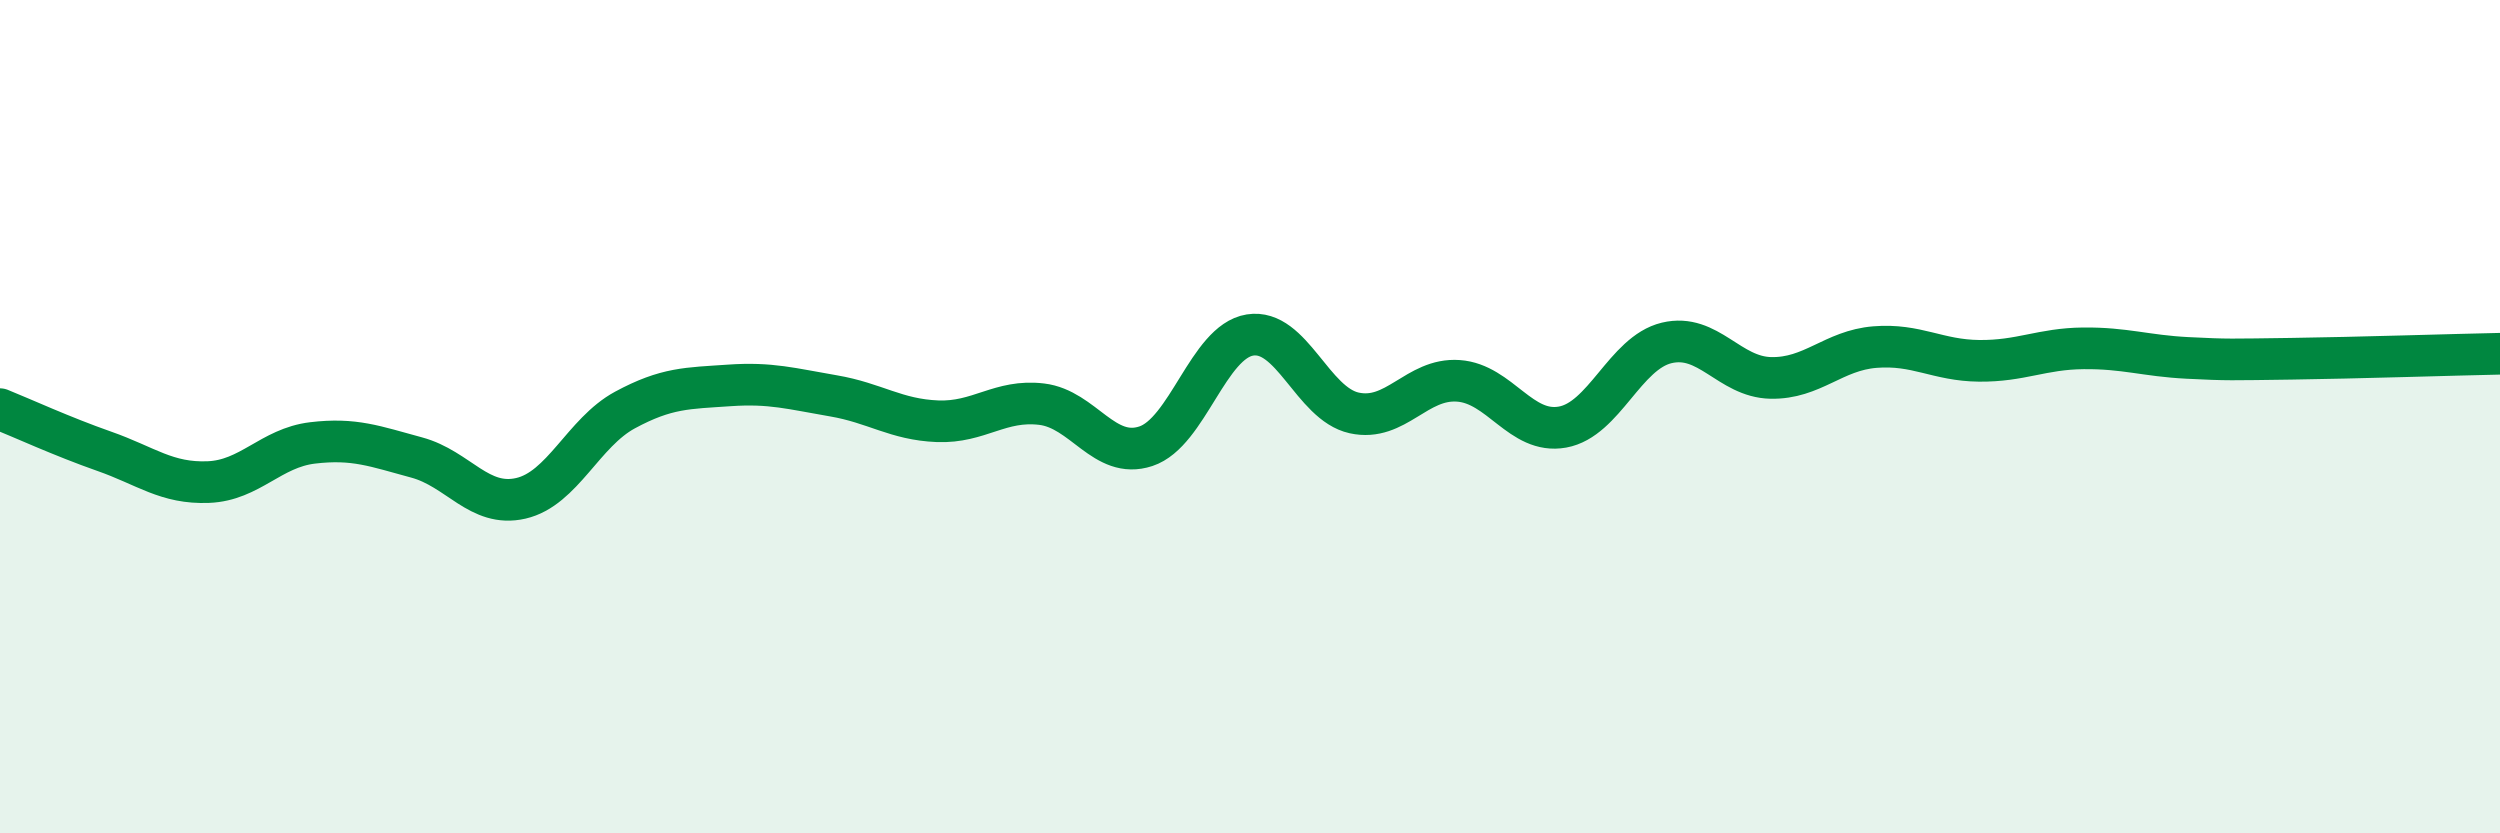
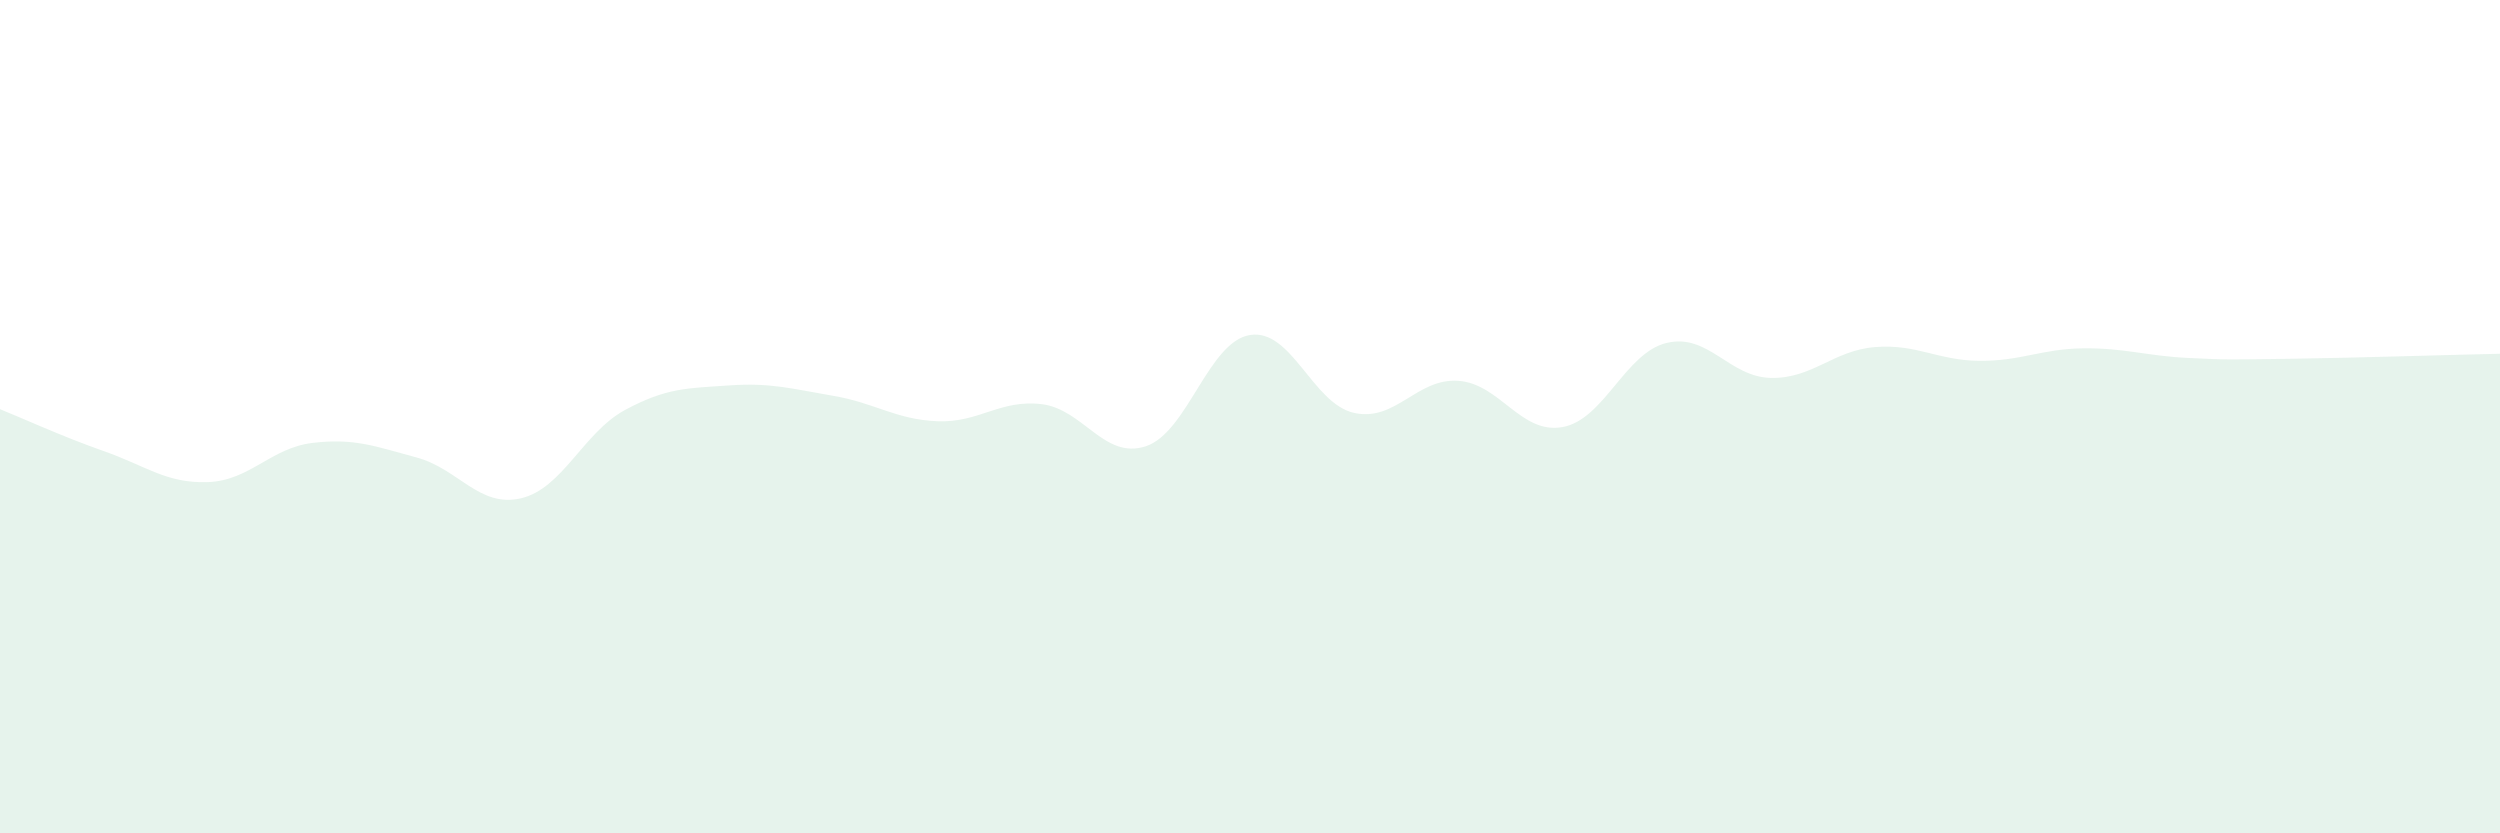
<svg xmlns="http://www.w3.org/2000/svg" width="60" height="20" viewBox="0 0 60 20">
  <path d="M 0,9.82 C 0.5,10.02 1.5,10.48 2.5,10.83 C 3.5,11.18 4,11.61 5,11.57 C 6,11.53 6.5,10.75 7.5,10.63 C 8.5,10.51 9,10.71 10,10.98 C 11,11.25 11.5,12.19 12.5,11.96 C 13.5,11.73 14,10.38 15,9.84 C 16,9.3 16.5,9.32 17.5,9.25 C 18.5,9.18 19,9.33 20,9.5 C 21,9.67 21.5,10.07 22.5,10.11 C 23.5,10.15 24,9.58 25,9.7 C 26,9.82 26.5,11.04 27.5,10.71 C 28.5,10.38 29,8.2 30,8.04 C 31,7.88 31.5,9.69 32.5,9.91 C 33.5,10.13 34,9.07 35,9.14 C 36,9.21 36.5,10.43 37.5,10.25 C 38.5,10.07 39,8.47 40,8.23 C 41,7.99 41.5,9.05 42.5,9.07 C 43.5,9.09 44,8.41 45,8.33 C 46,8.25 46.5,8.65 47.5,8.66 C 48.5,8.67 49,8.37 50,8.36 C 51,8.35 51.5,8.54 52.5,8.59 C 53.5,8.64 53.5,8.63 55,8.61 C 56.5,8.59 59,8.51 60,8.49L60 20L0 20Z" fill="#008740" opacity="0.1" stroke-linecap="round" stroke-linejoin="round" />
-   <path d="M 0,9.82 C 0.5,10.02 1.5,10.48 2.5,10.83 C 3.5,11.18 4,11.61 5,11.57 C 6,11.53 6.5,10.75 7.5,10.63 C 8.5,10.51 9,10.71 10,10.98 C 11,11.25 11.5,12.19 12.5,11.96 C 13.5,11.73 14,10.38 15,9.84 C 16,9.3 16.5,9.32 17.5,9.25 C 18.5,9.18 19,9.33 20,9.5 C 21,9.67 21.5,10.07 22.5,10.11 C 23.5,10.15 24,9.58 25,9.7 C 26,9.82 26.5,11.04 27.5,10.71 C 28.5,10.38 29,8.2 30,8.04 C 31,7.88 31.5,9.69 32.5,9.91 C 33.5,10.13 34,9.07 35,9.14 C 36,9.21 36.5,10.43 37.5,10.25 C 38.5,10.07 39,8.47 40,8.23 C 41,7.99 41.5,9.05 42.5,9.07 C 43.5,9.09 44,8.41 45,8.33 C 46,8.25 46.5,8.65 47.5,8.66 C 48.5,8.67 49,8.37 50,8.36 C 51,8.35 51.5,8.54 52.5,8.59 C 53.5,8.64 53.5,8.63 55,8.61 C 56.5,8.59 59,8.51 60,8.49" stroke="#008740" stroke-width="1" fill="none" stroke-linecap="round" stroke-linejoin="round" />
</svg>